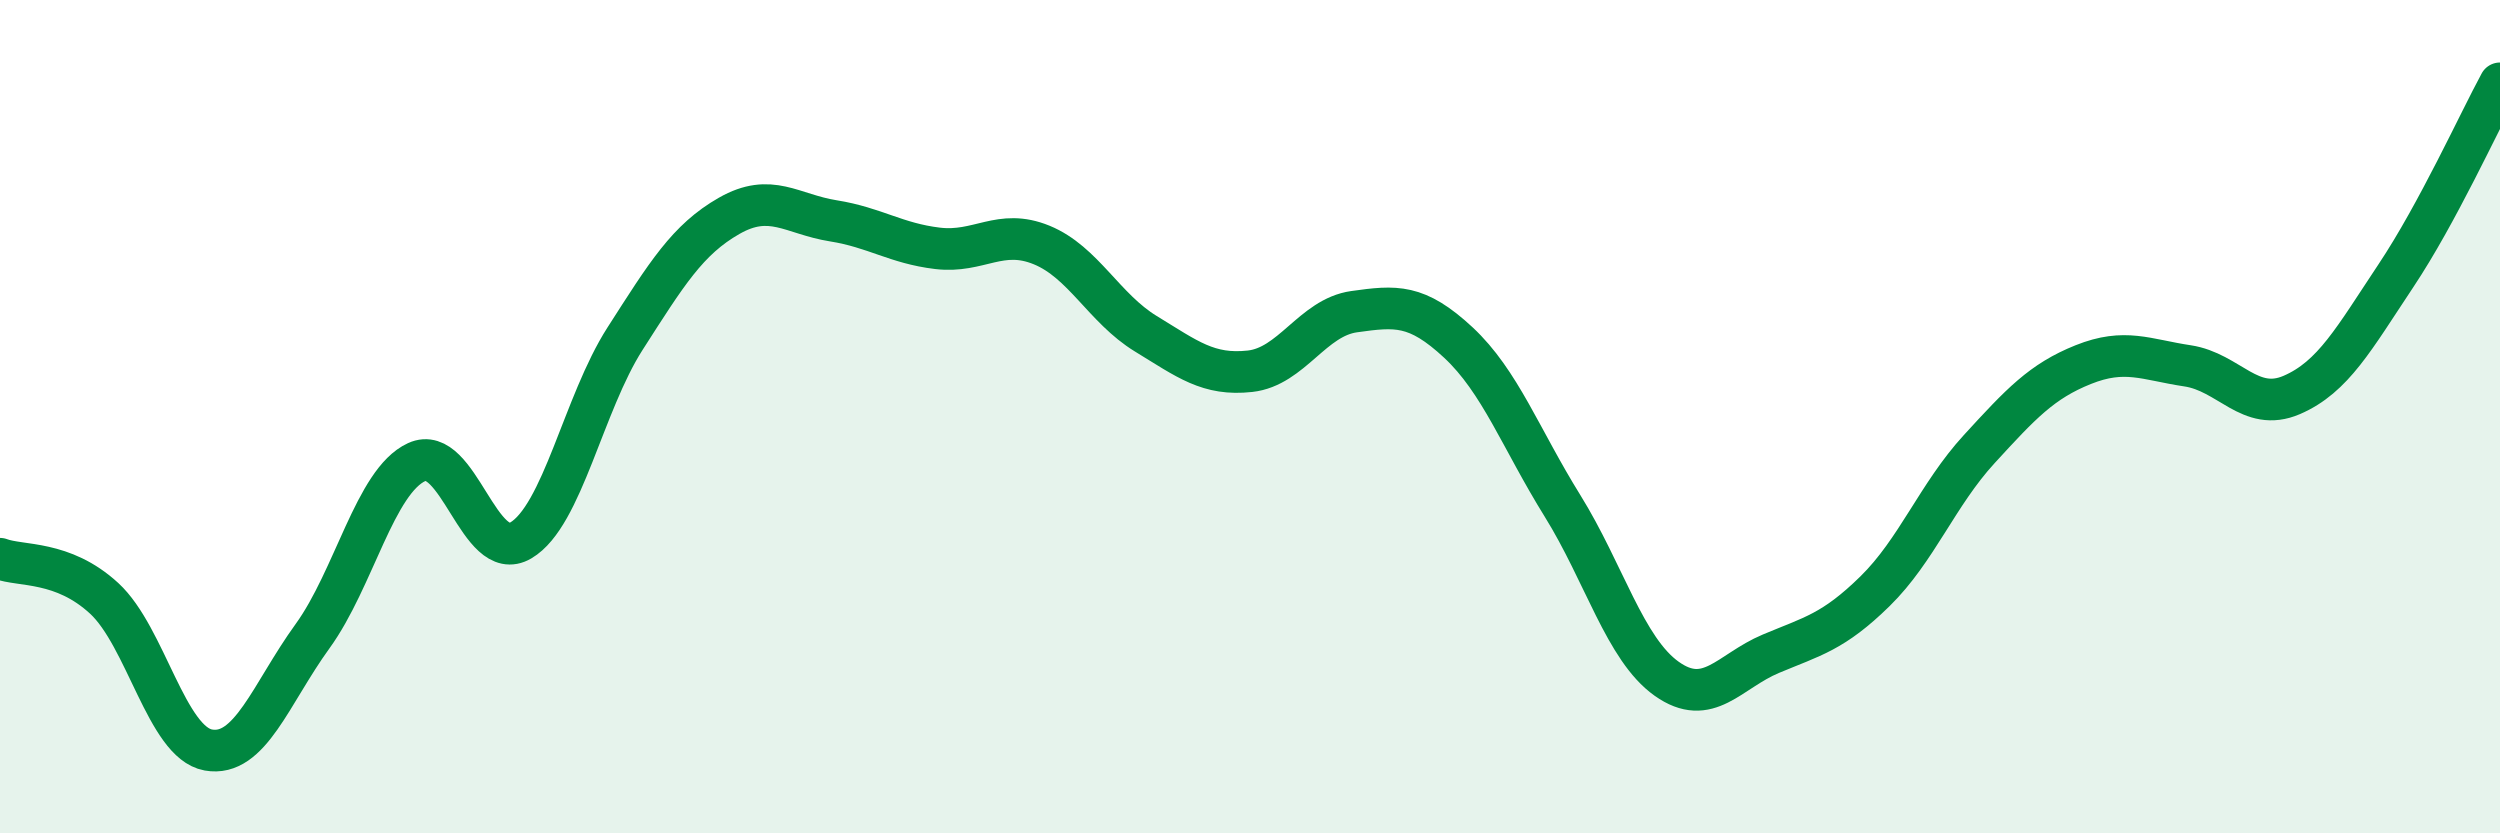
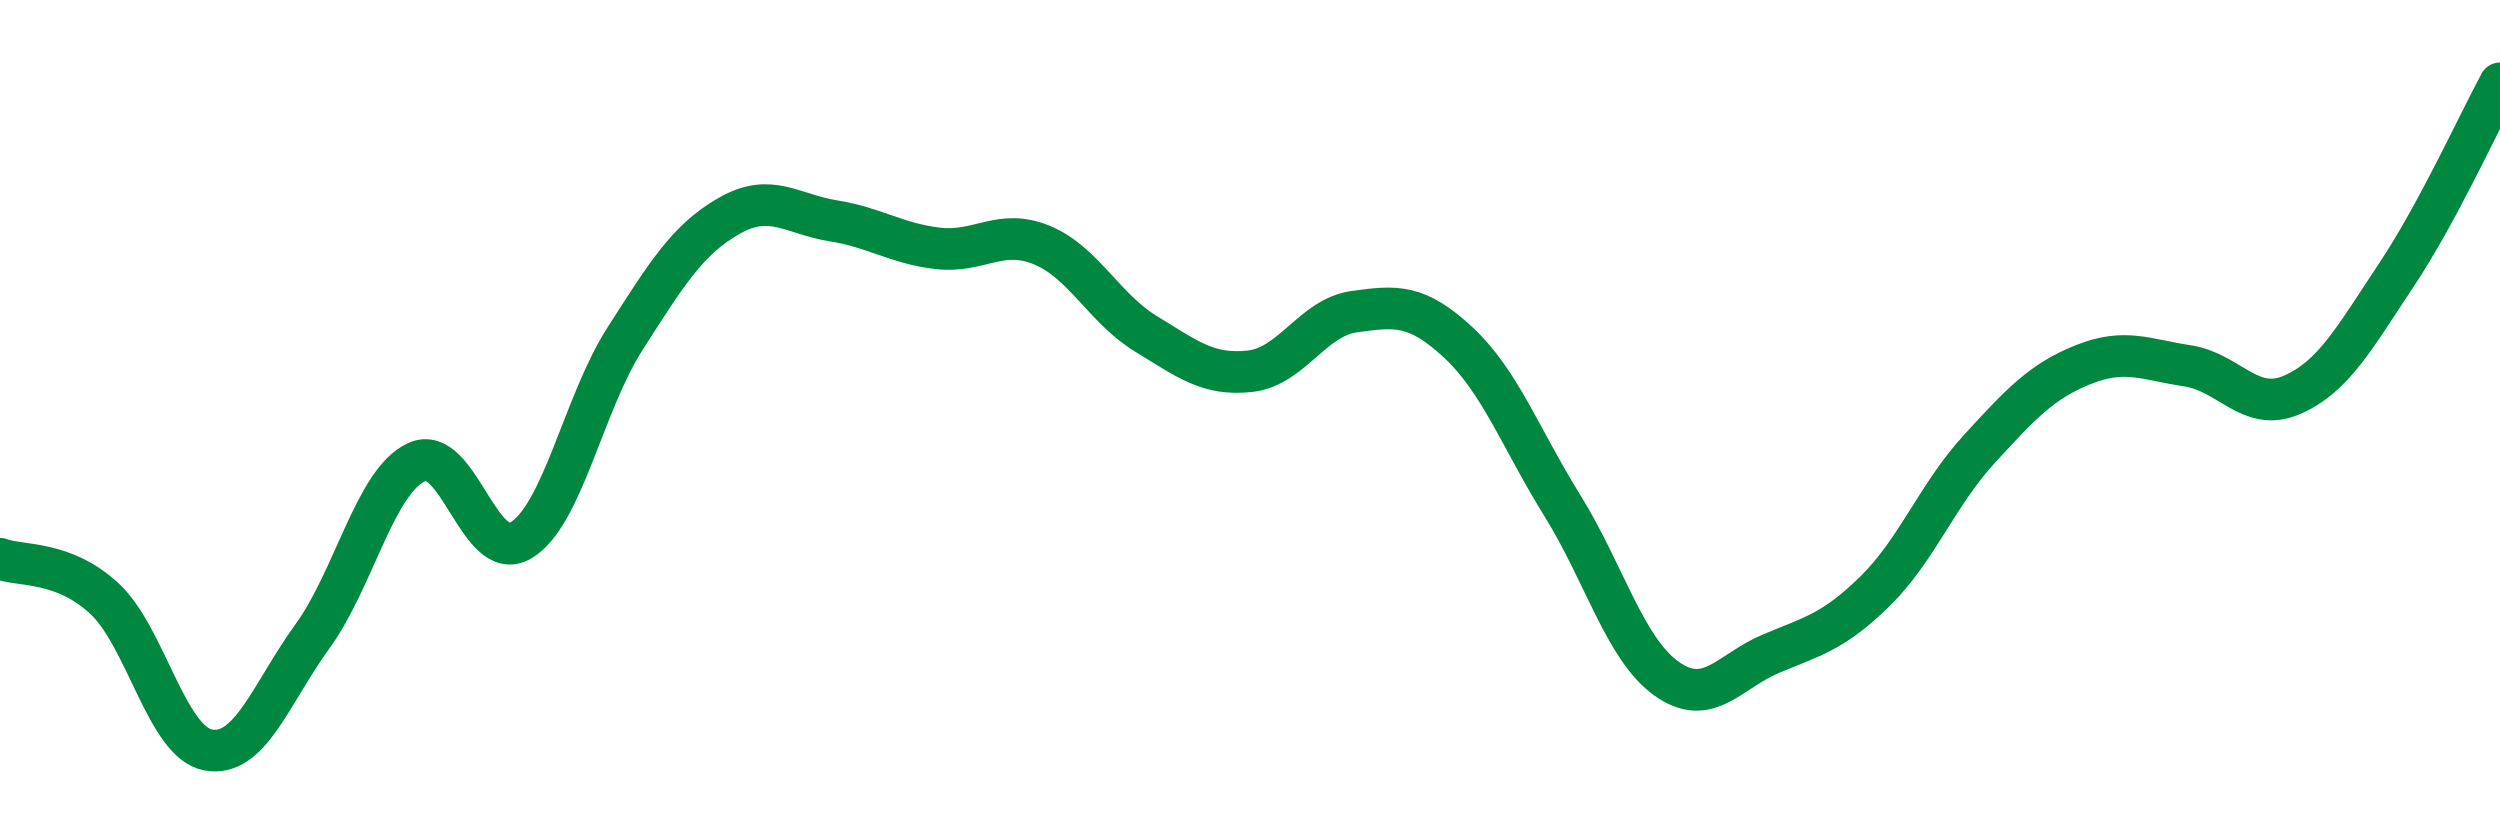
<svg xmlns="http://www.w3.org/2000/svg" width="60" height="20" viewBox="0 0 60 20">
-   <path d="M 0,13.41 C 0.5,13.6 1.5,13.44 2.5,14.36 C 3.5,15.28 4,17.82 5,18 C 6,18.18 6.5,16.65 7.5,15.27 C 8.5,13.89 9,11.55 10,11.09 C 11,10.63 11.5,13.56 12.5,12.97 C 13.5,12.38 14,9.69 15,8.13 C 16,6.57 16.5,5.75 17.5,5.18 C 18.5,4.61 19,5.14 20,5.3 C 21,5.46 21.5,5.84 22.5,5.96 C 23.5,6.08 24,5.47 25,5.88 C 26,6.29 26.5,7.4 27.5,8.01 C 28.5,8.62 29,9.02 30,8.91 C 31,8.8 31.5,7.62 32.5,7.48 C 33.5,7.34 34,7.29 35,8.22 C 36,9.15 36.5,10.53 37.5,12.14 C 38.5,13.75 39,15.58 40,16.29 C 41,17 41.5,16.11 42.5,15.69 C 43.5,15.27 44,15.17 45,14.19 C 46,13.21 46.5,11.87 47.5,10.78 C 48.5,9.69 49,9.15 50,8.75 C 51,8.35 51.5,8.63 52.5,8.78 C 53.5,8.93 54,9.91 55,9.48 C 56,9.05 56.5,8.12 57.5,6.62 C 58.5,5.12 59.5,2.92 60,2L60 20L0 20Z" fill="#008740" opacity="0.1" stroke-linecap="round" stroke-linejoin="round" />
  <path d="M 0,13.41 C 0.5,13.6 1.5,13.44 2.5,14.36 C 3.5,15.28 4,17.82 5,18 C 6,18.18 6.5,16.65 7.5,15.27 C 8.5,13.89 9,11.55 10,11.09 C 11,10.63 11.5,13.56 12.5,12.97 C 13.5,12.38 14,9.69 15,8.13 C 16,6.57 16.5,5.75 17.5,5.18 C 18.5,4.61 19,5.14 20,5.3 C 21,5.46 21.5,5.84 22.5,5.96 C 23.5,6.08 24,5.47 25,5.88 C 26,6.29 26.5,7.4 27.5,8.01 C 28.5,8.62 29,9.02 30,8.91 C 31,8.8 31.5,7.62 32.5,7.48 C 33.5,7.34 34,7.29 35,8.22 C 36,9.15 36.5,10.53 37.5,12.14 C 38.5,13.75 39,15.58 40,16.29 C 41,17 41.5,16.11 42.5,15.69 C 43.5,15.27 44,15.17 45,14.19 C 46,13.21 46.5,11.87 47.5,10.78 C 48.5,9.69 49,9.15 50,8.75 C 51,8.35 51.5,8.63 52.5,8.78 C 53.5,8.93 54,9.91 55,9.48 C 56,9.05 56.5,8.12 57.5,6.62 C 58.5,5.12 59.5,2.92 60,2" stroke="#008740" stroke-width="1" fill="none" stroke-linecap="round" stroke-linejoin="round" />
</svg>